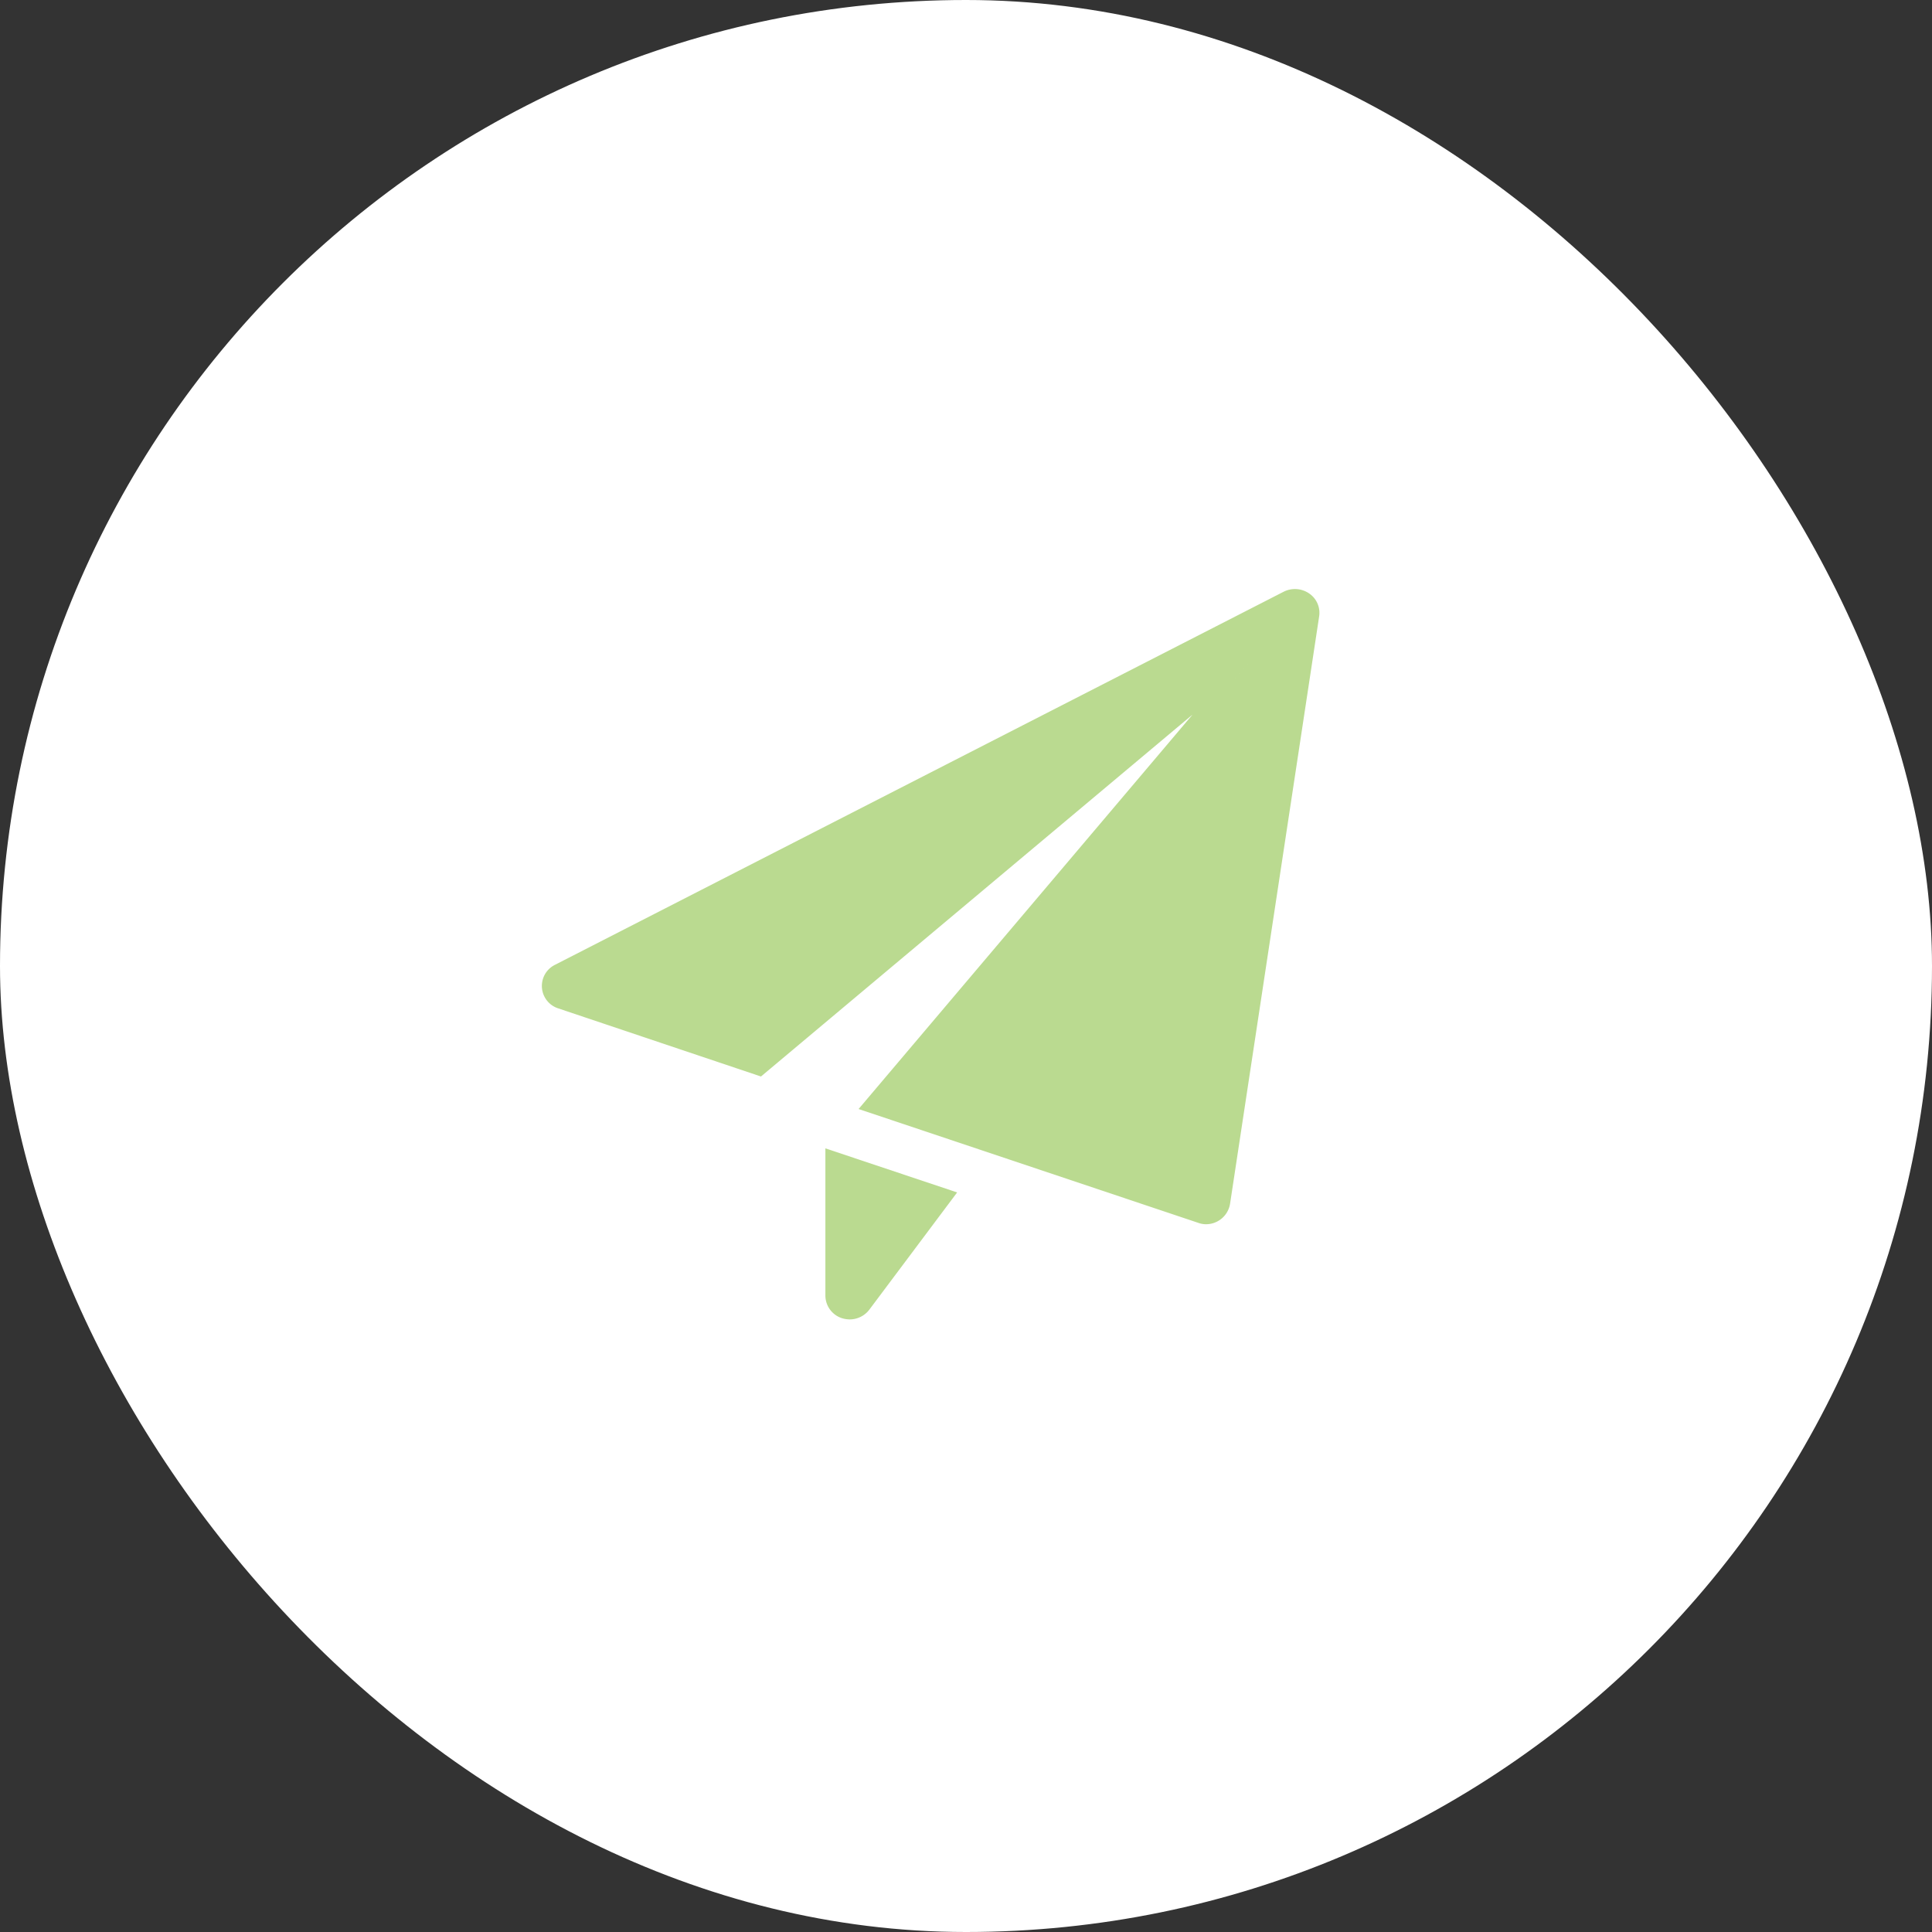
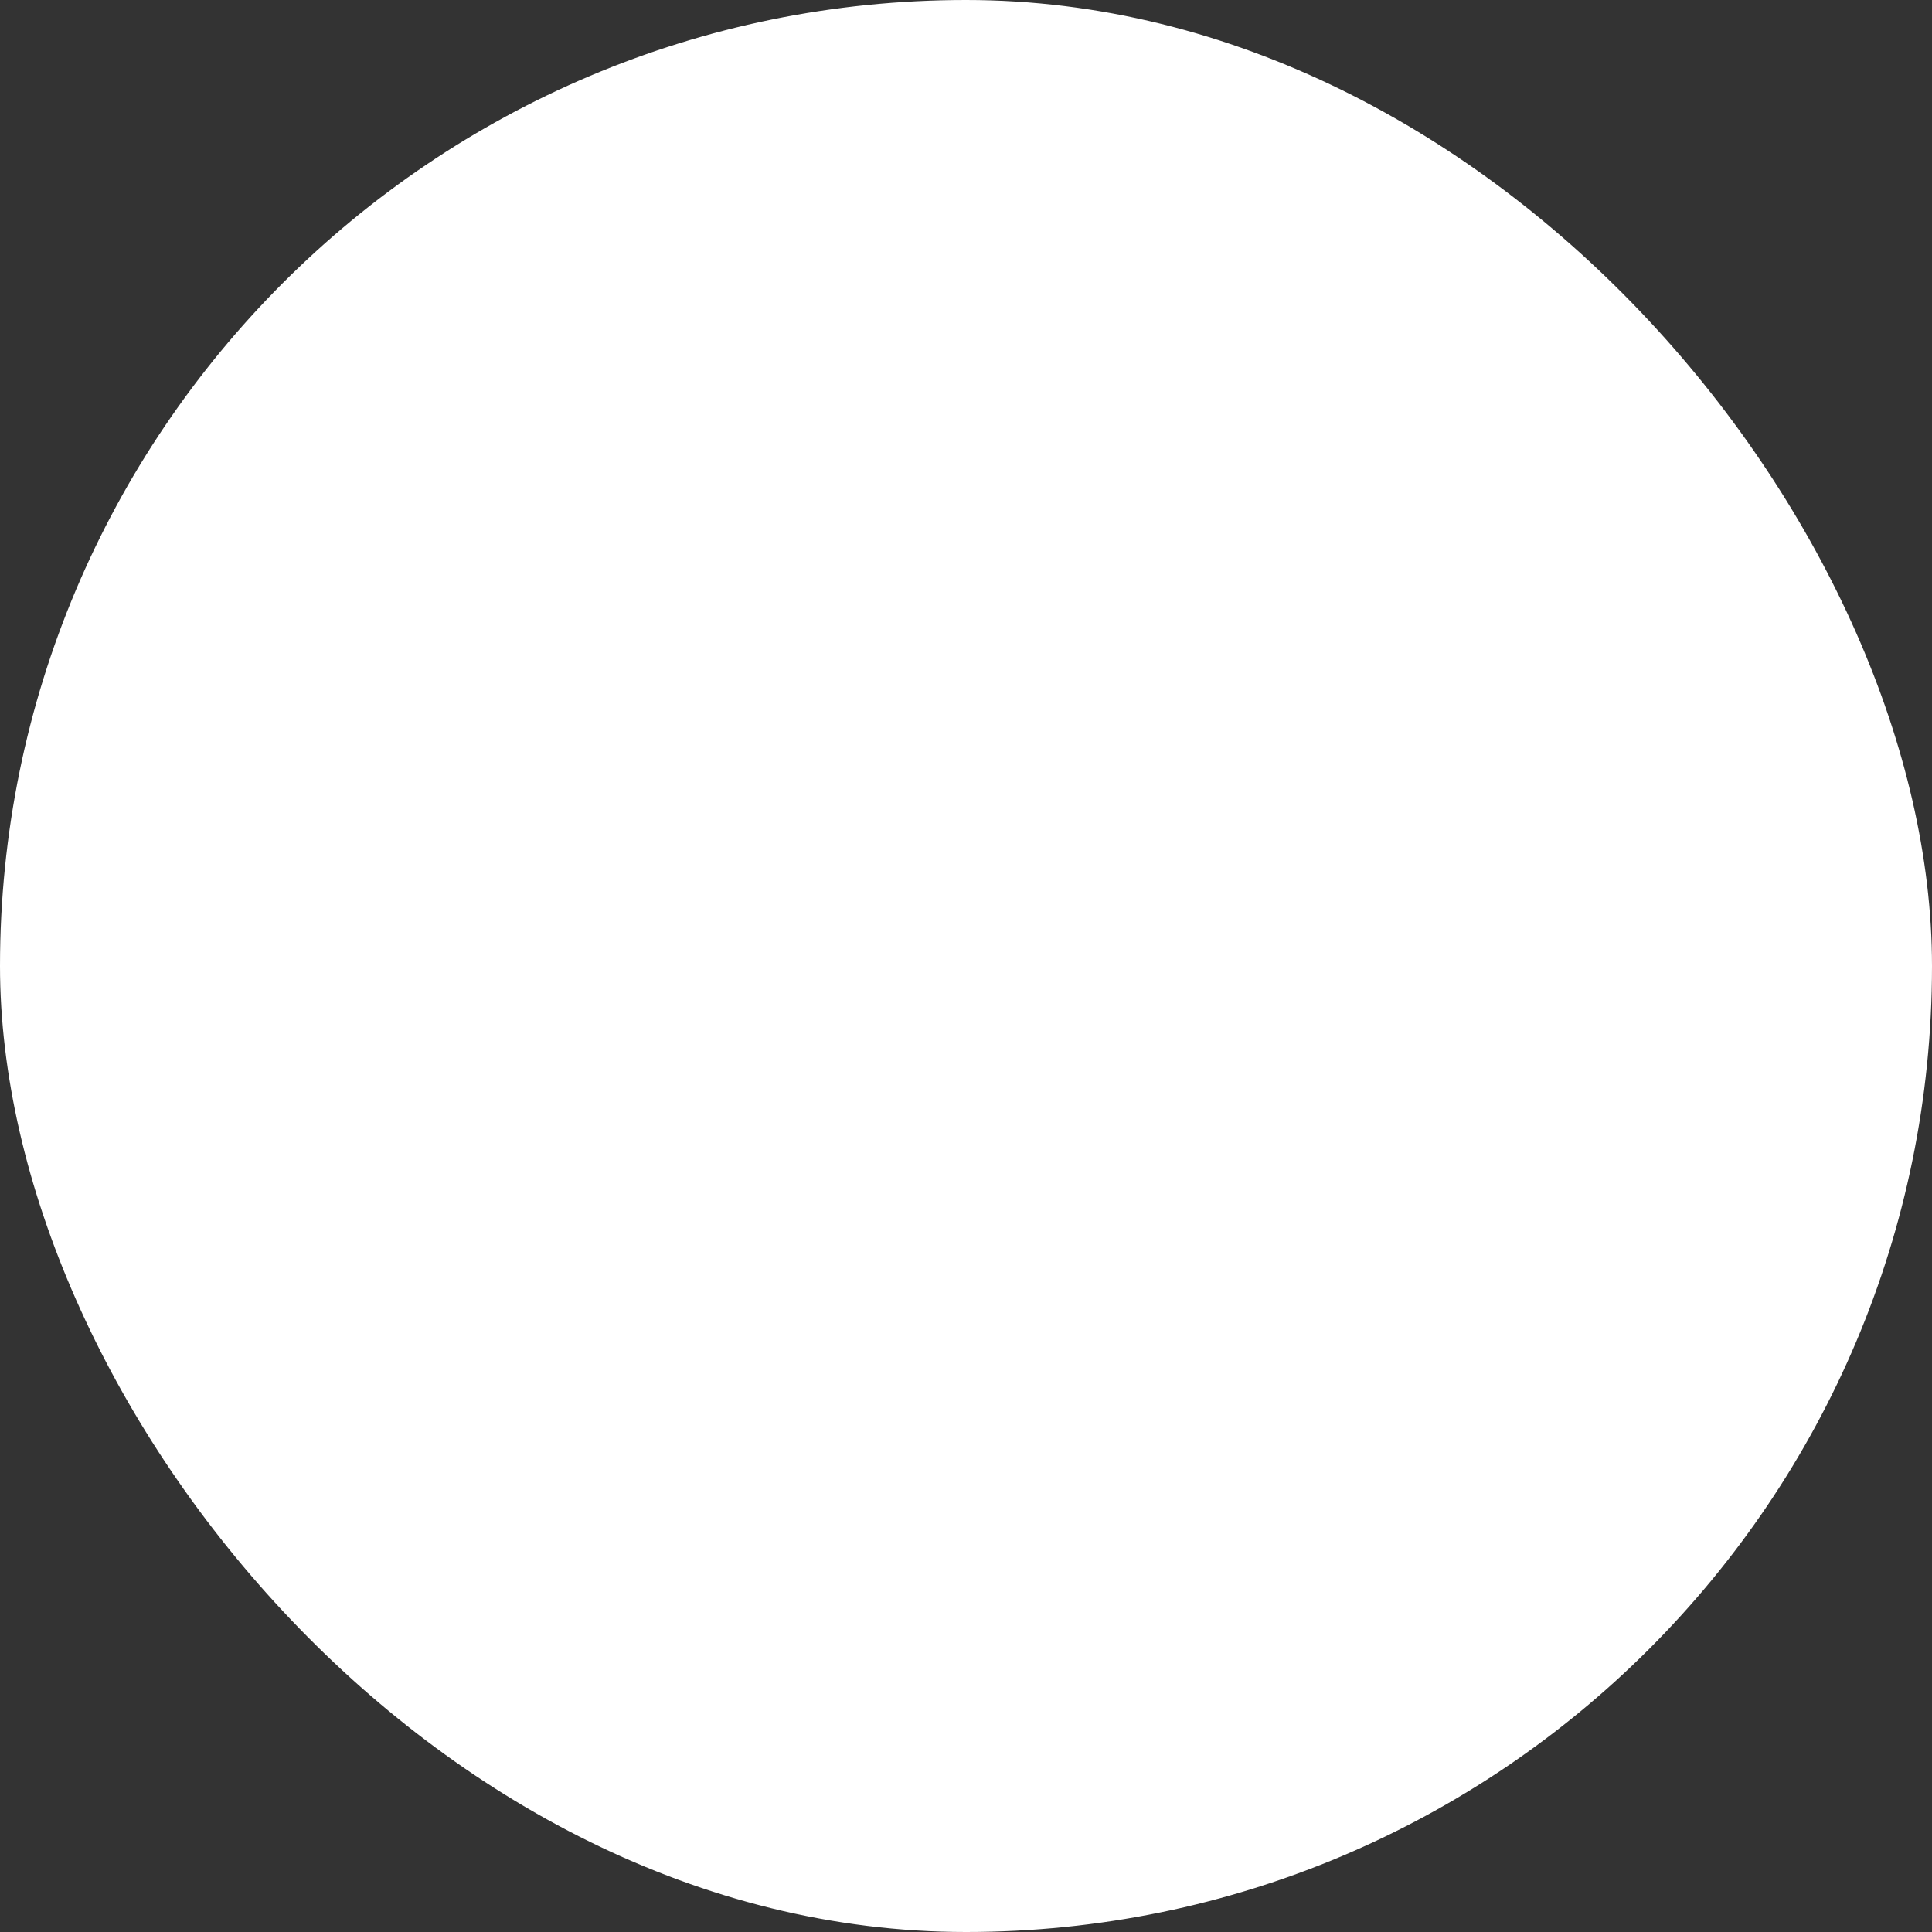
<svg xmlns="http://www.w3.org/2000/svg" width="82" height="82" viewBox="0 0 82 82">
  <rect x="0" y="0" width="82" height="82" fill="#333333" stroke="none" />
  <defs>
    <style>
      .cls-1 {
        fill: #fff;
      }

      .cls-2 {
        fill: #bada90;
        fill-rule: evenodd;
      }
    </style>
  </defs>
  <rect id="Rounded_Rectangle_2_copy_2" data-name="Rounded Rectangle 2 copy 2" class="cls-1" width="82" height="82" rx="41" ry="41" />
-   <path class="cls-2" d="M354.032,6317.74v6.25a1.013,1.013,0,0,0,.709.96,1.193,1.193,0,0,0,.322.05,1.049,1.049,0,0,0,.831-0.41l3.73-4.98Zm0,0,20.535-23.55a1.064,1.064,0,0,0-1.075-.08l-30.937,15.84a1,1,0,0,0,.143,1.85l8.6,2.89,18.317-15.36-14.174,16.74,14.414,4.83a0.952,0.952,0,0,0,.333.06,1.033,1.033,0,0,0,1.02-.87l3.781-24.93a0.993,0.993,0,0,0-.422-0.97h0Zm0,0" transform="translate(-319 -6269)" />
</svg>